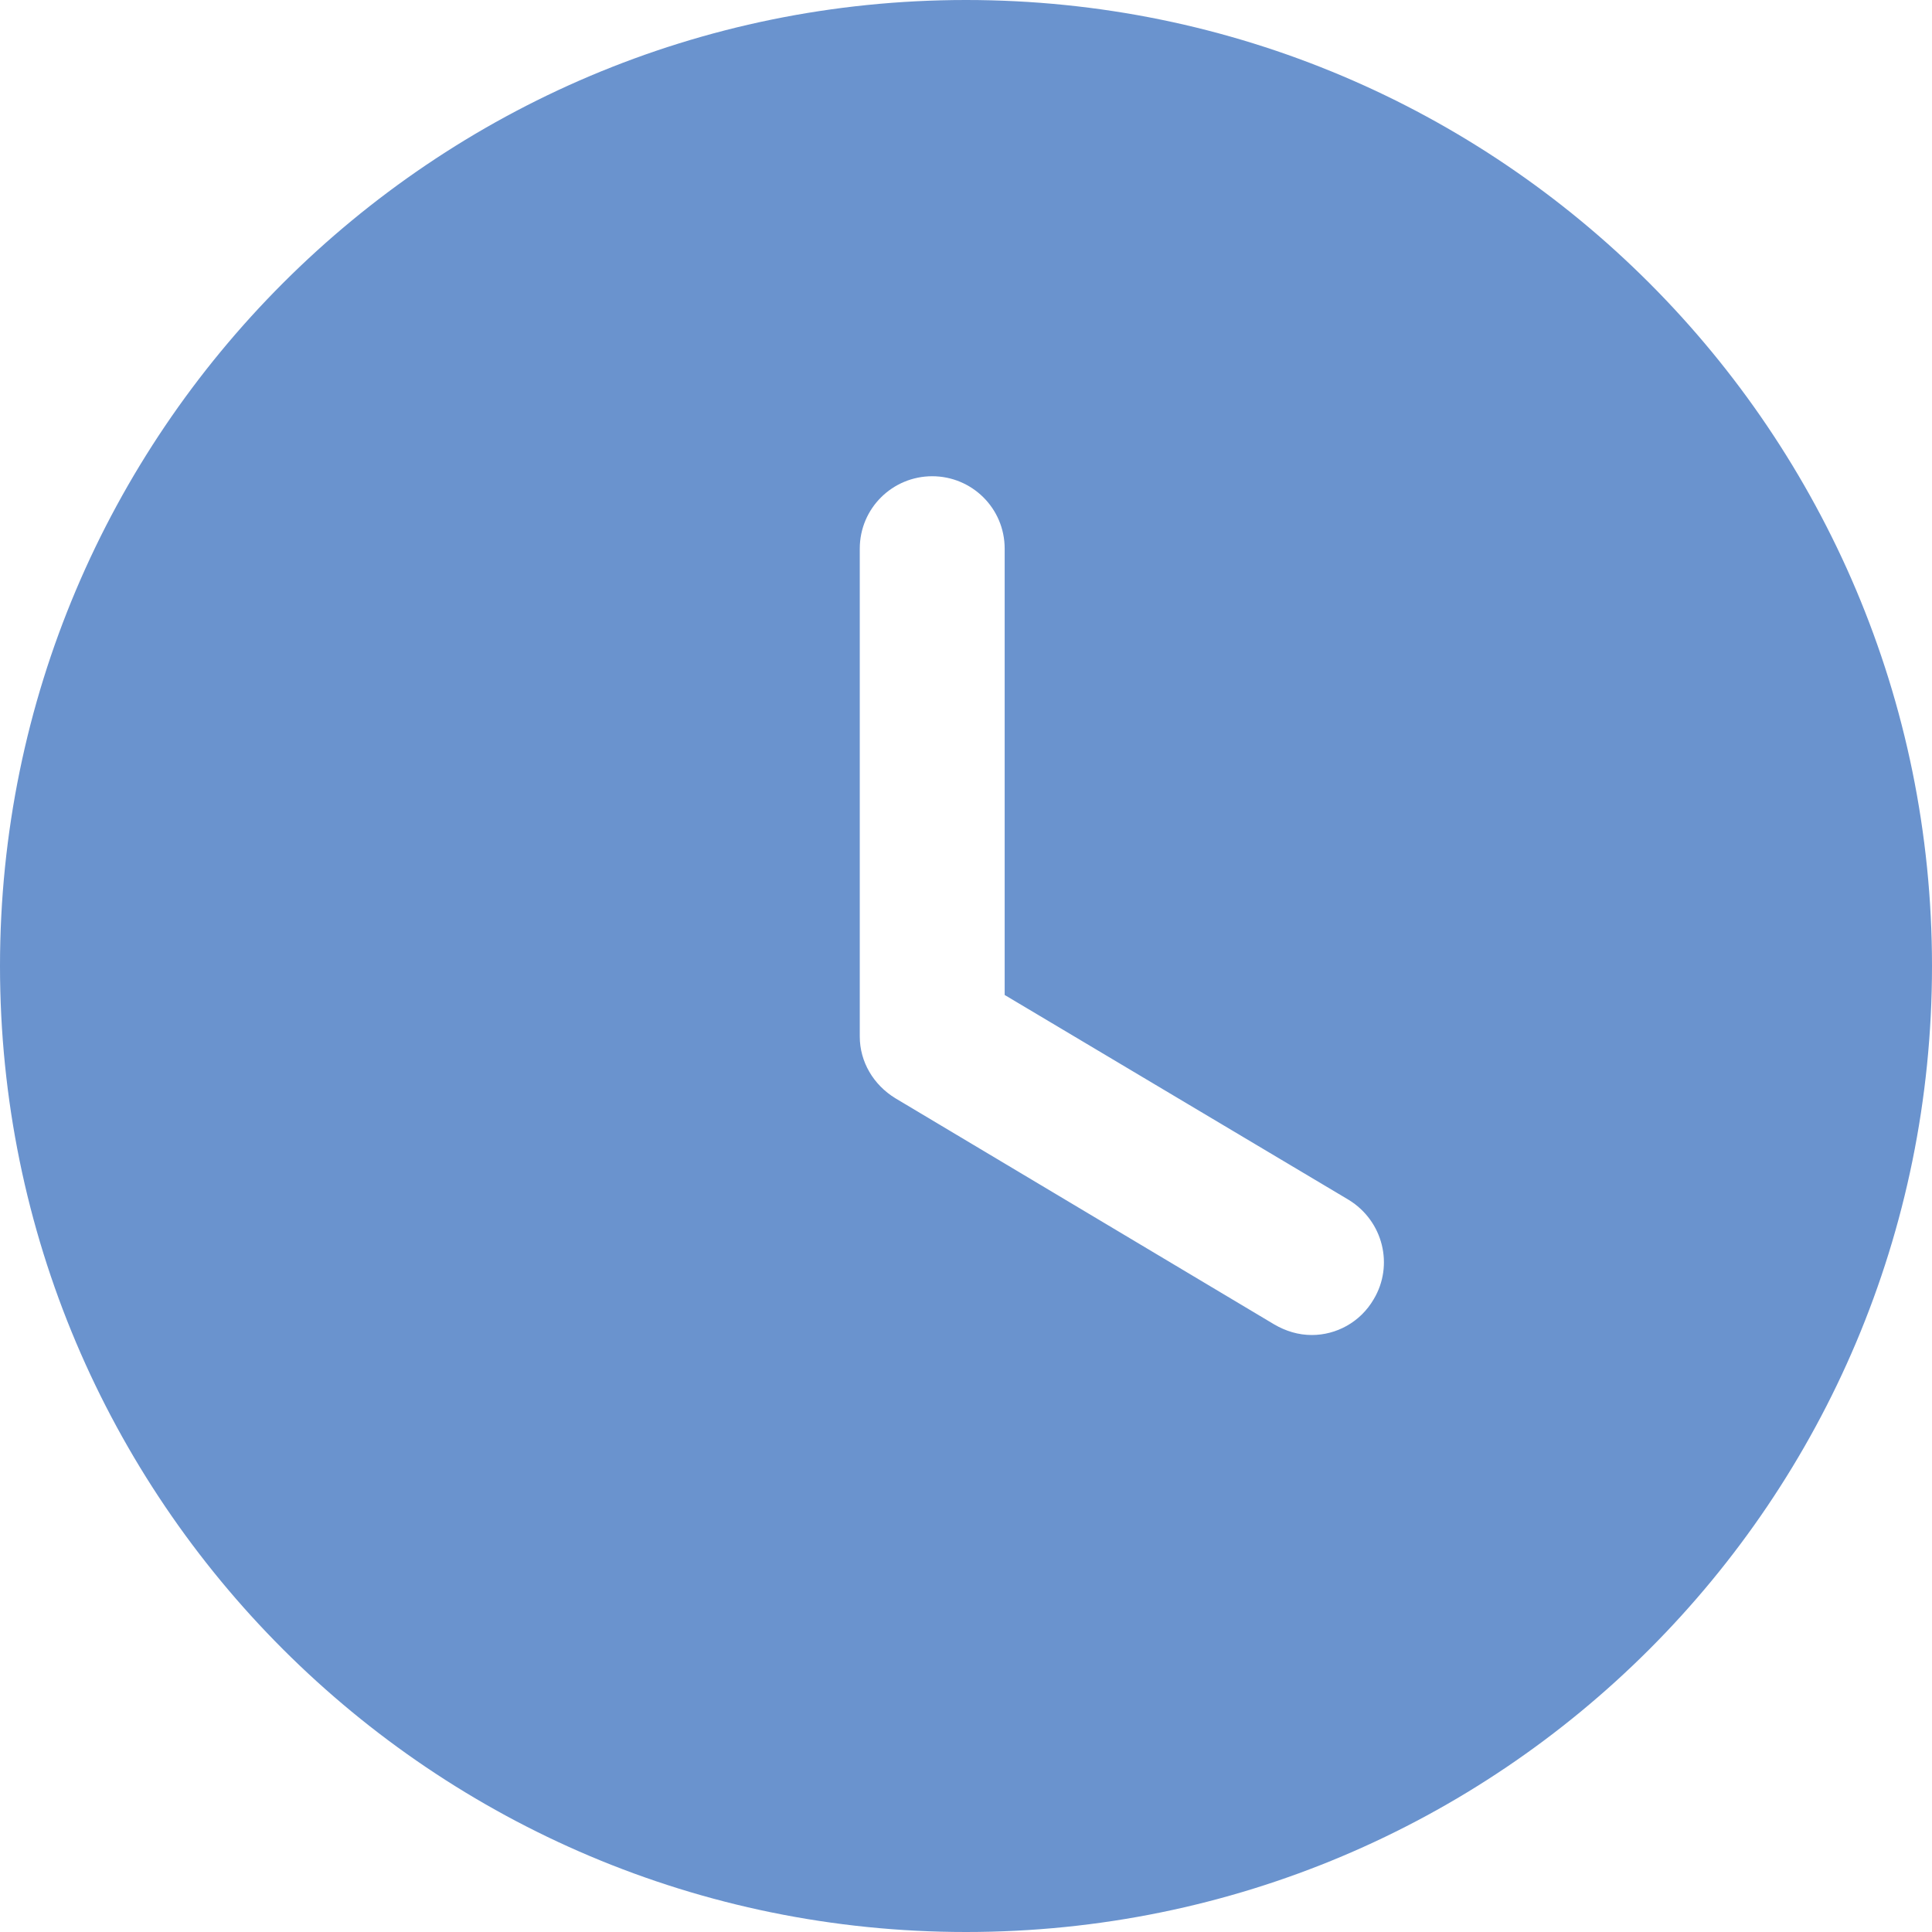
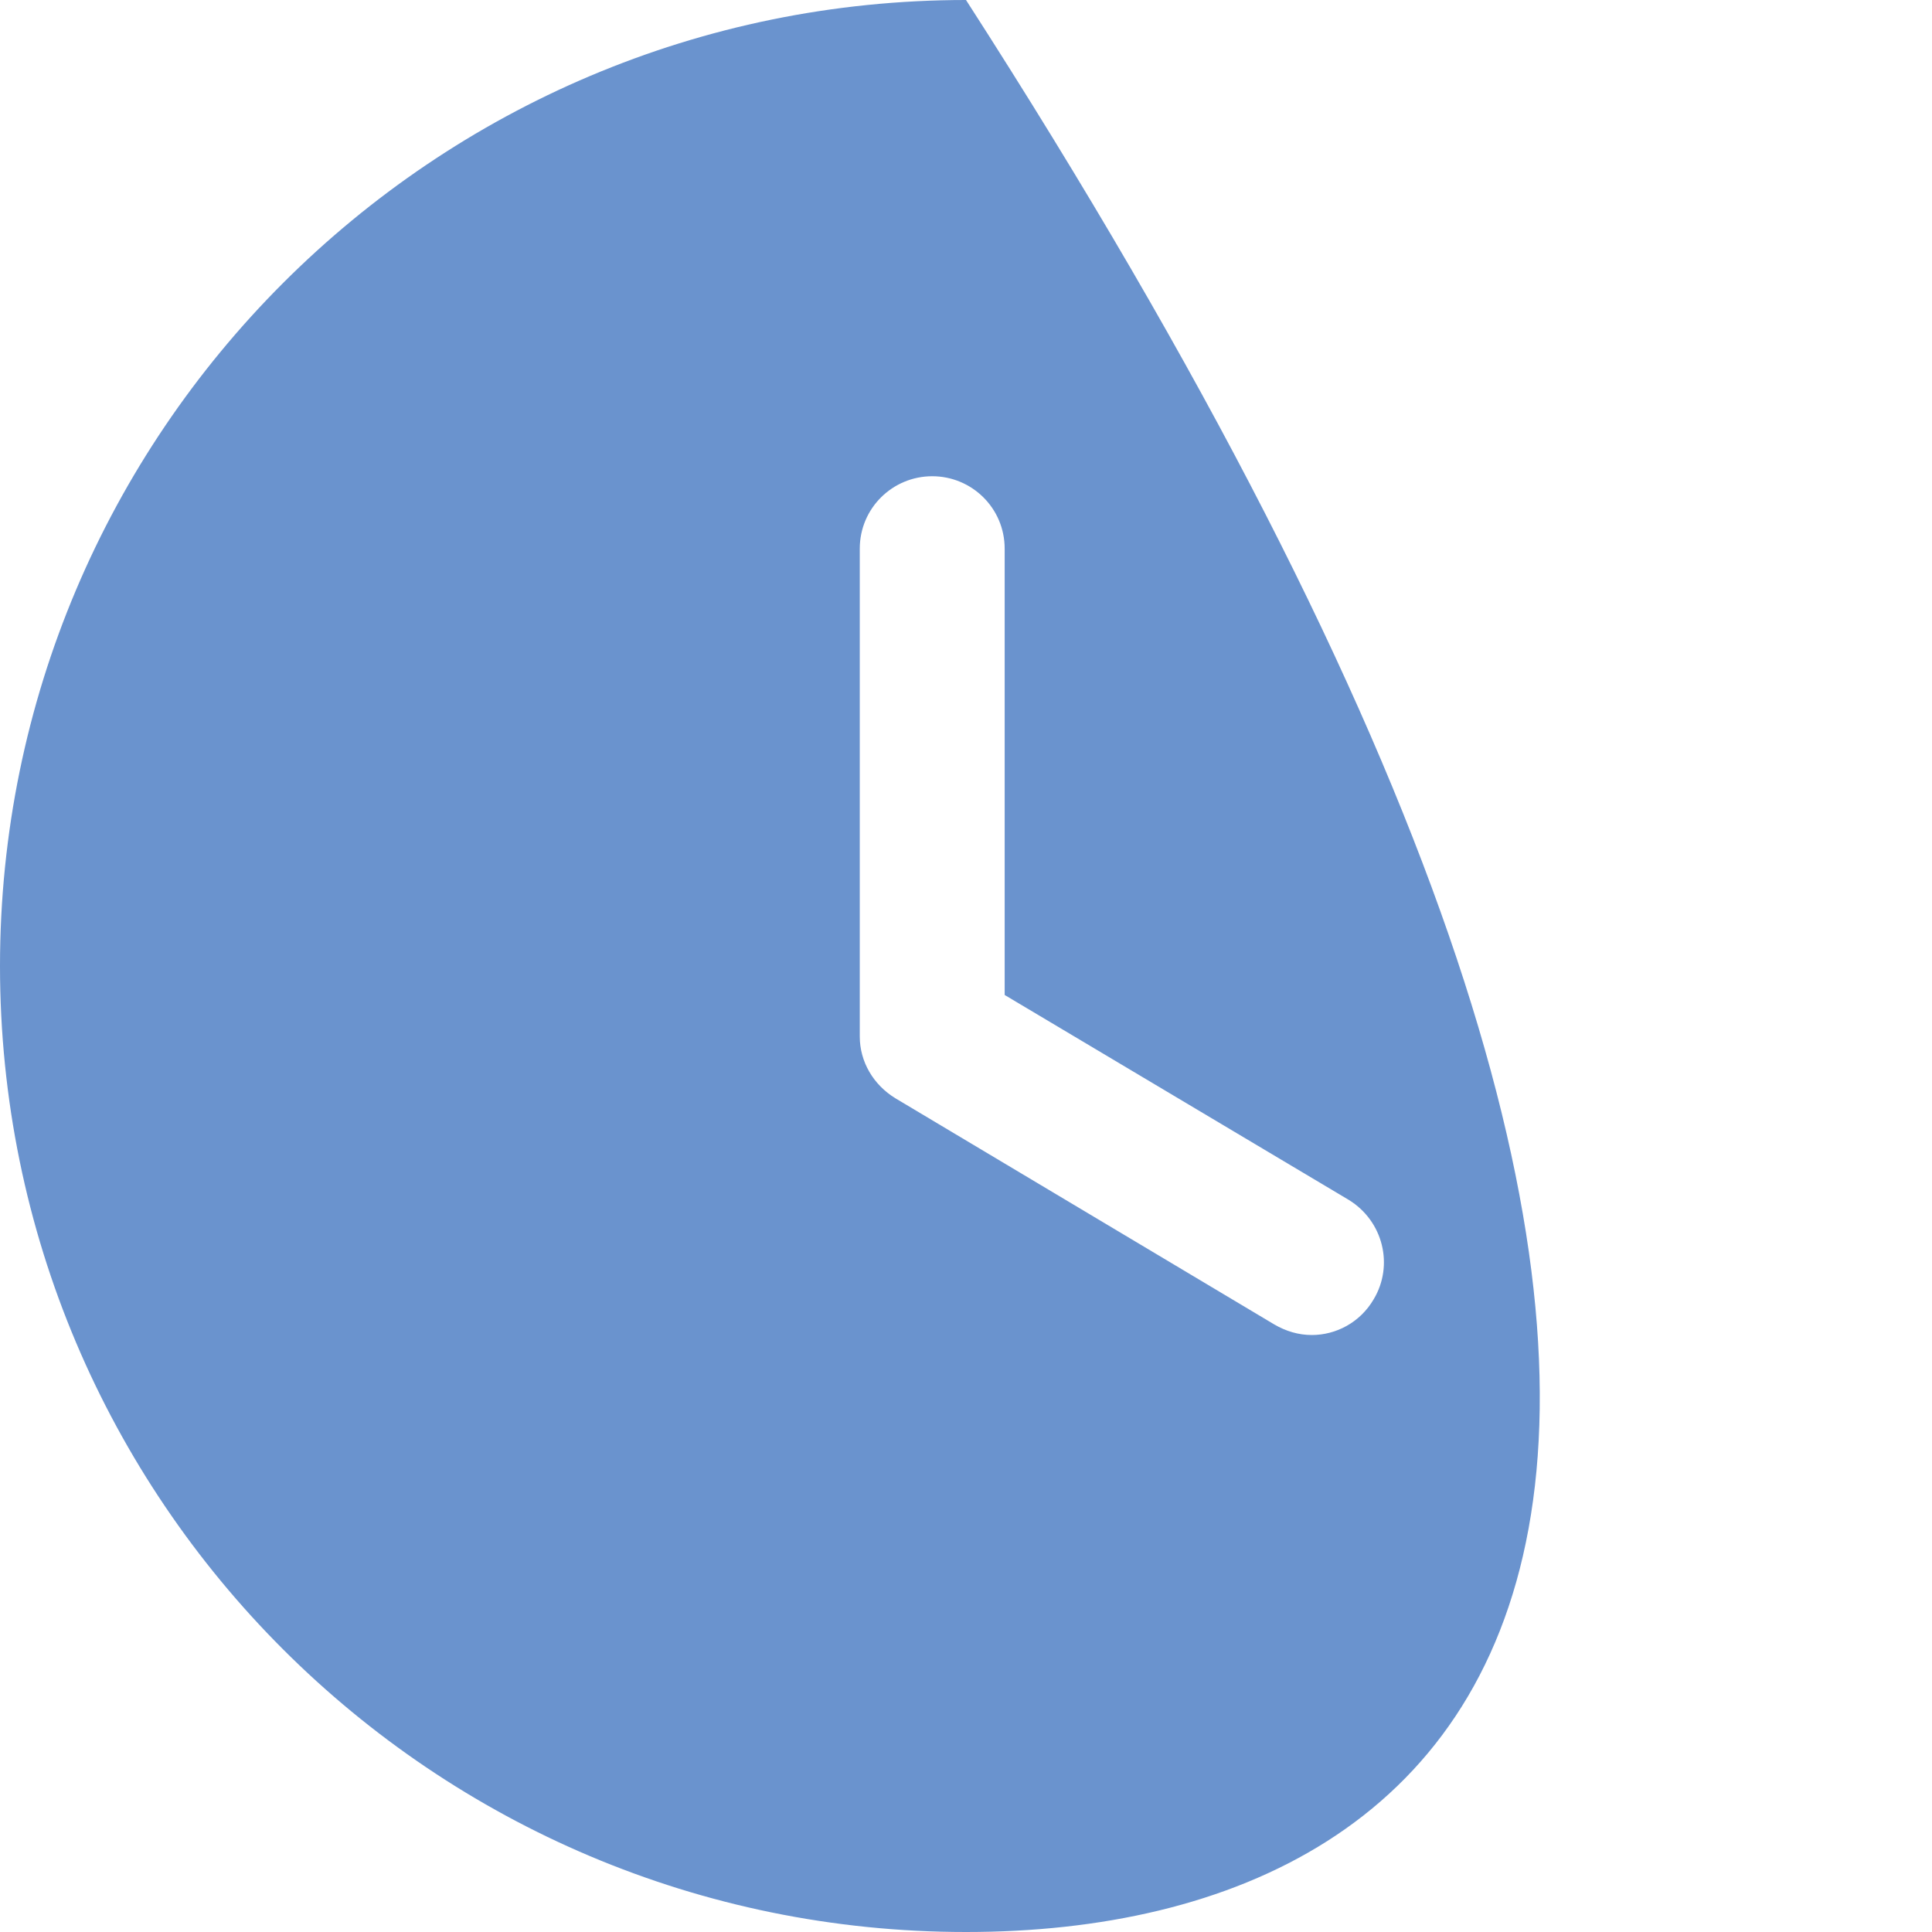
<svg xmlns="http://www.w3.org/2000/svg" width="184" height="184" viewBox="0 0 184 184" fill="none">
-   <path fill-rule="evenodd" clip-rule="evenodd" d="M92 184C41.216 184 0 142.876 0 92C0 41.216 41.216 0 92 0C142.876 0 184 41.216 184 92C184 142.876 142.876 184 92 184ZM121.351 126.132C122.455 126.776 123.651 127.144 124.939 127.144C127.239 127.144 129.539 125.948 130.827 123.74C132.759 120.52 131.747 116.288 128.435 114.264L95.683 94.76V52.257C95.683 48.392 92.555 45.356 88.783 45.356C85.011 45.356 81.883 48.392 81.883 52.257V98.716C81.883 101.108 83.171 103.316 85.287 104.604L121.351 126.132Z" fill="#6A93CE" />
+   <path fill-rule="evenodd" clip-rule="evenodd" d="M92 184C41.216 184 0 142.876 0 92C0 41.216 41.216 0 92 0C184 142.876 142.876 184 92 184ZM121.351 126.132C122.455 126.776 123.651 127.144 124.939 127.144C127.239 127.144 129.539 125.948 130.827 123.74C132.759 120.52 131.747 116.288 128.435 114.264L95.683 94.76V52.257C95.683 48.392 92.555 45.356 88.783 45.356C85.011 45.356 81.883 48.392 81.883 52.257V98.716C81.883 101.108 83.171 103.316 85.287 104.604L121.351 126.132Z" fill="#6A93CE" />
</svg>